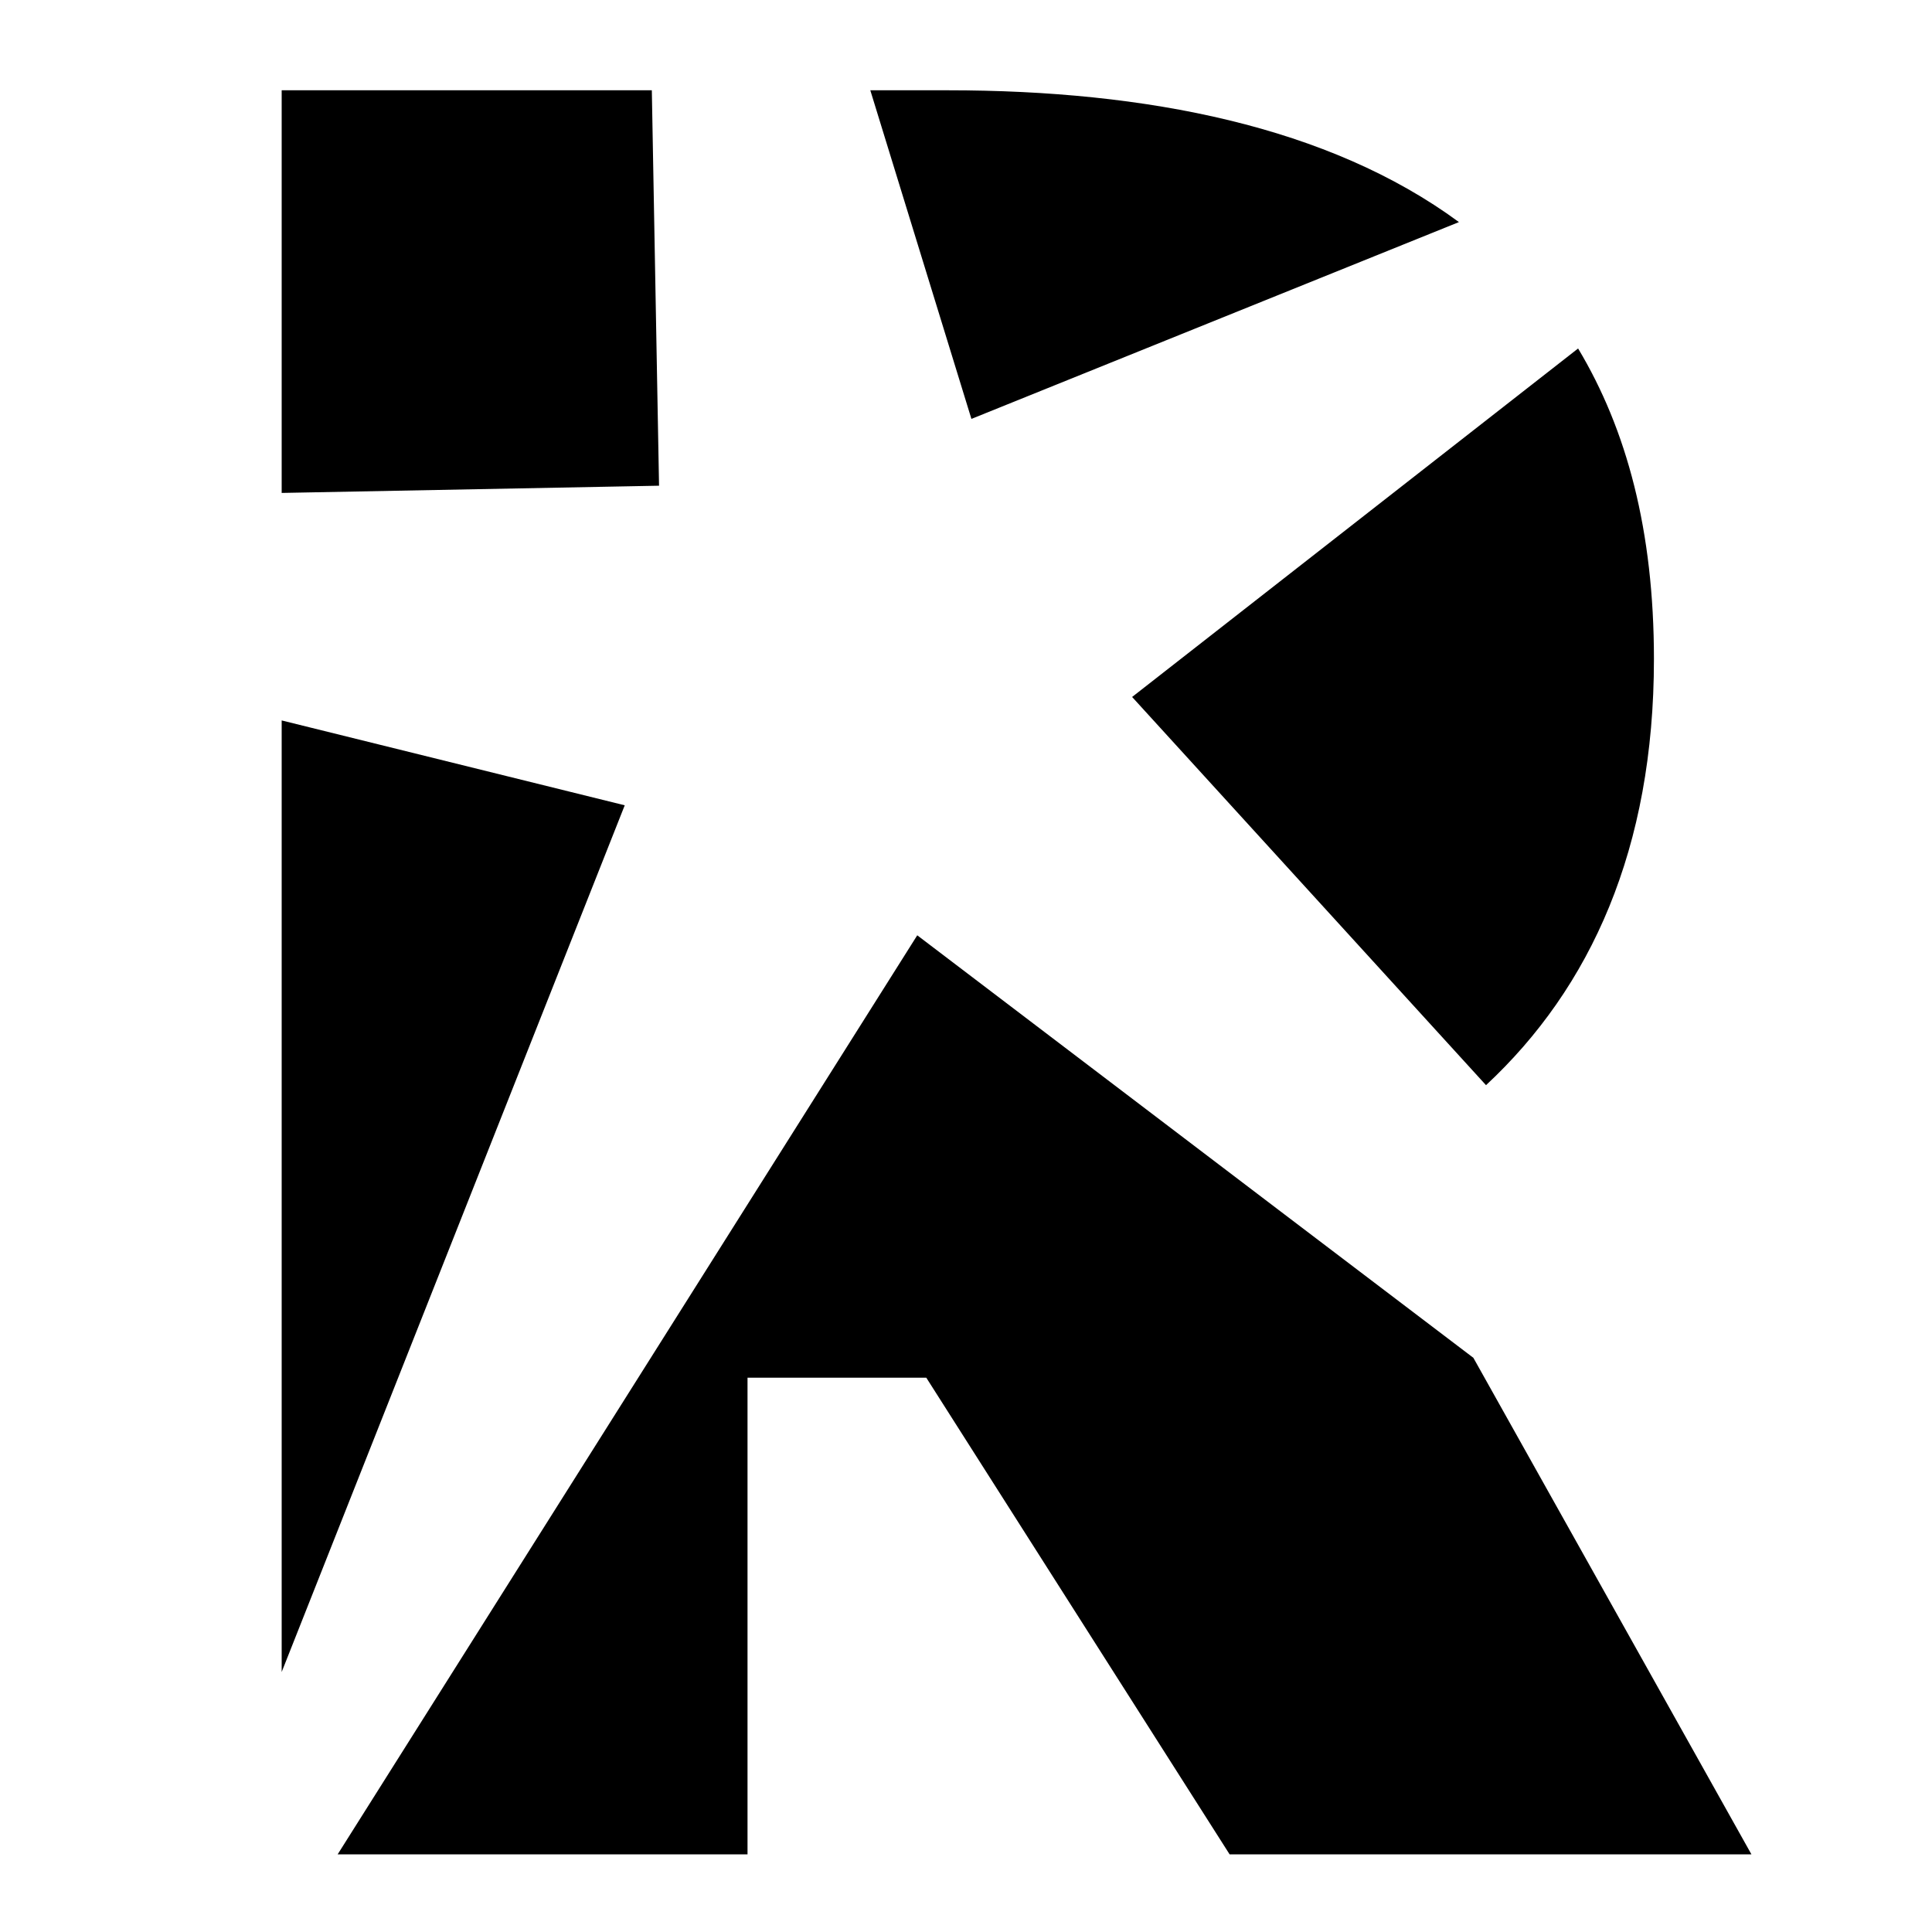
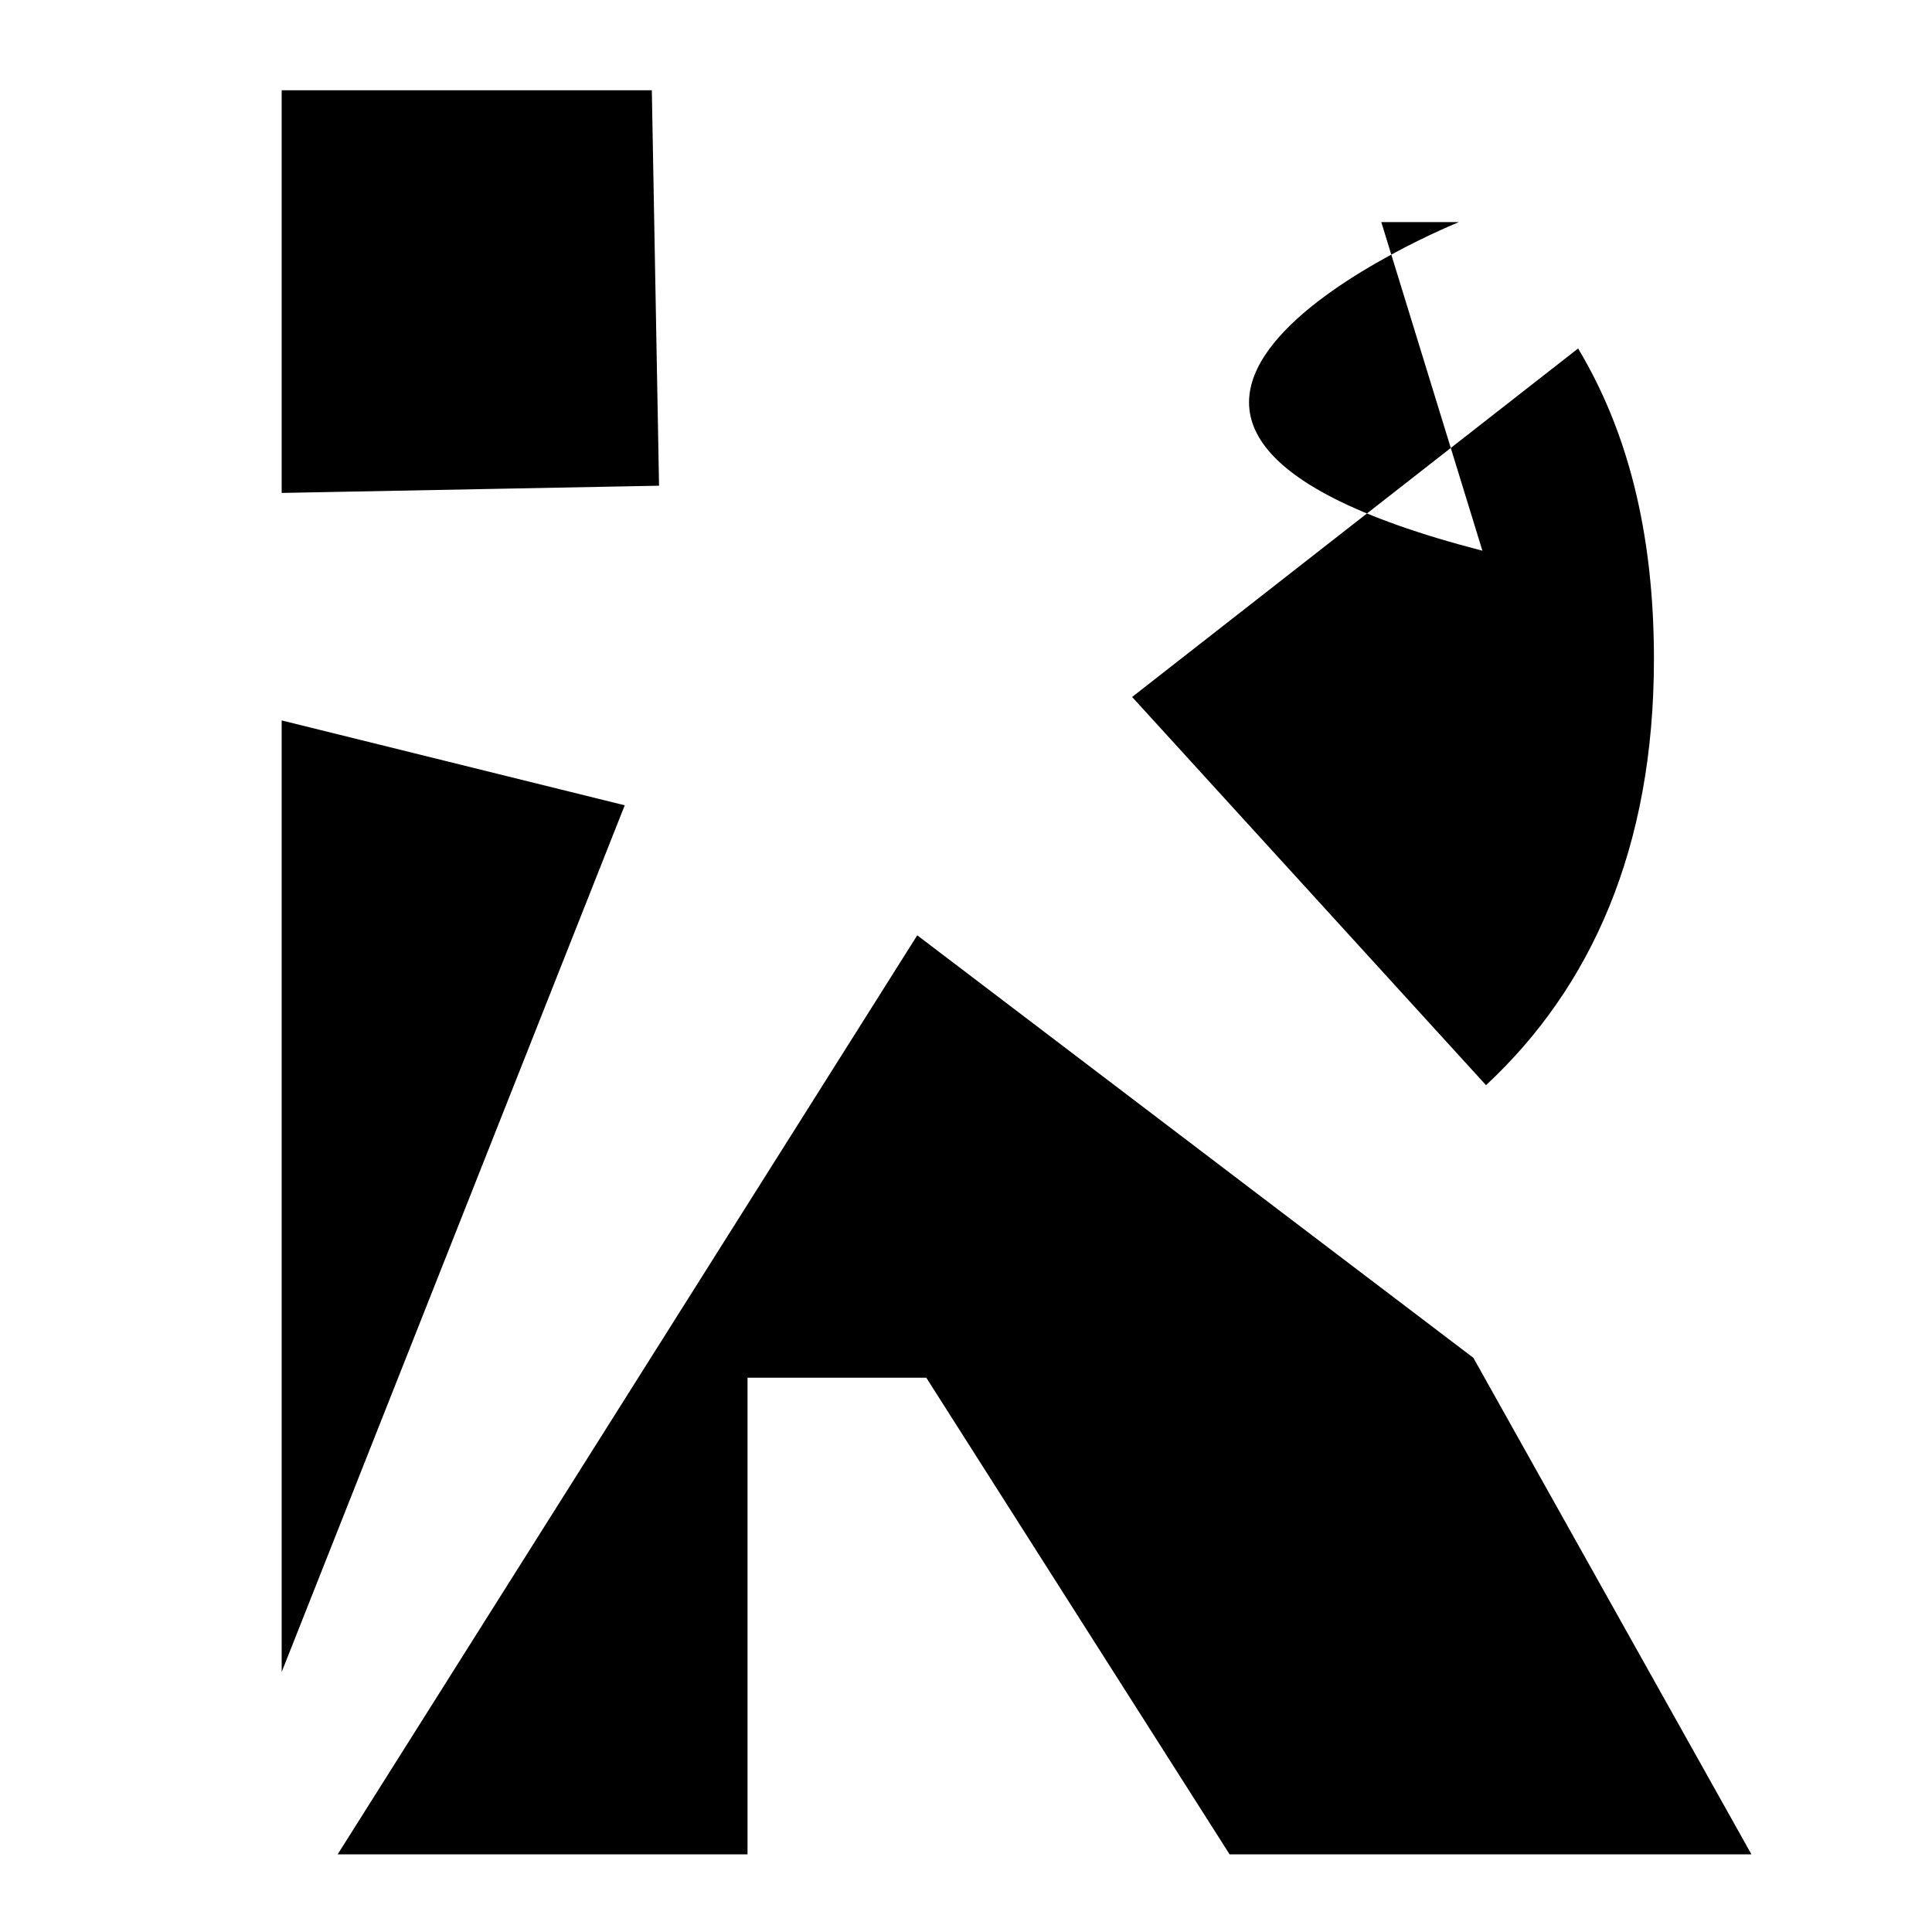
<svg xmlns="http://www.w3.org/2000/svg" version="1.1" id="Layer_1" x="0px" y="0px" viewBox="0 0 107 107" style="enable-background:new 0 0 107 107;" xml:space="preserve">
-   <path d="M15.6,39.9v52.7l19-48L15.6,39.9z M36.1,5H15.6v22.3l20.9-0.4L36.1,5z M80.8,12.3C73.6,7,63.5,5,52.5,5h-4.3l5.6,18.2  C53.8,23.2,80.8,12.3,80.8,12.3z M82.3,60.1c5.8-5.4,9.3-13.1,9.3-23.6c0-7.1-1.5-12.7-4.2-17.2L62.7,38.6L82.3,60.1L82.3,60.1z   M70.8,67l-20-15.2l-32.1,50.9h22.7V76.3h9.9l16.8,26.4H97L81.6,75.2C81.6,75.2,70.8,67,70.8,67z" />
+   <path d="M15.6,39.9v52.7l19-48L15.6,39.9z M36.1,5H15.6v22.3l20.9-0.4L36.1,5z M80.8,12.3h-4.3l5.6,18.2  C53.8,23.2,80.8,12.3,80.8,12.3z M82.3,60.1c5.8-5.4,9.3-13.1,9.3-23.6c0-7.1-1.5-12.7-4.2-17.2L62.7,38.6L82.3,60.1L82.3,60.1z   M70.8,67l-20-15.2l-32.1,50.9h22.7V76.3h9.9l16.8,26.4H97L81.6,75.2C81.6,75.2,70.8,67,70.8,67z" />
</svg>